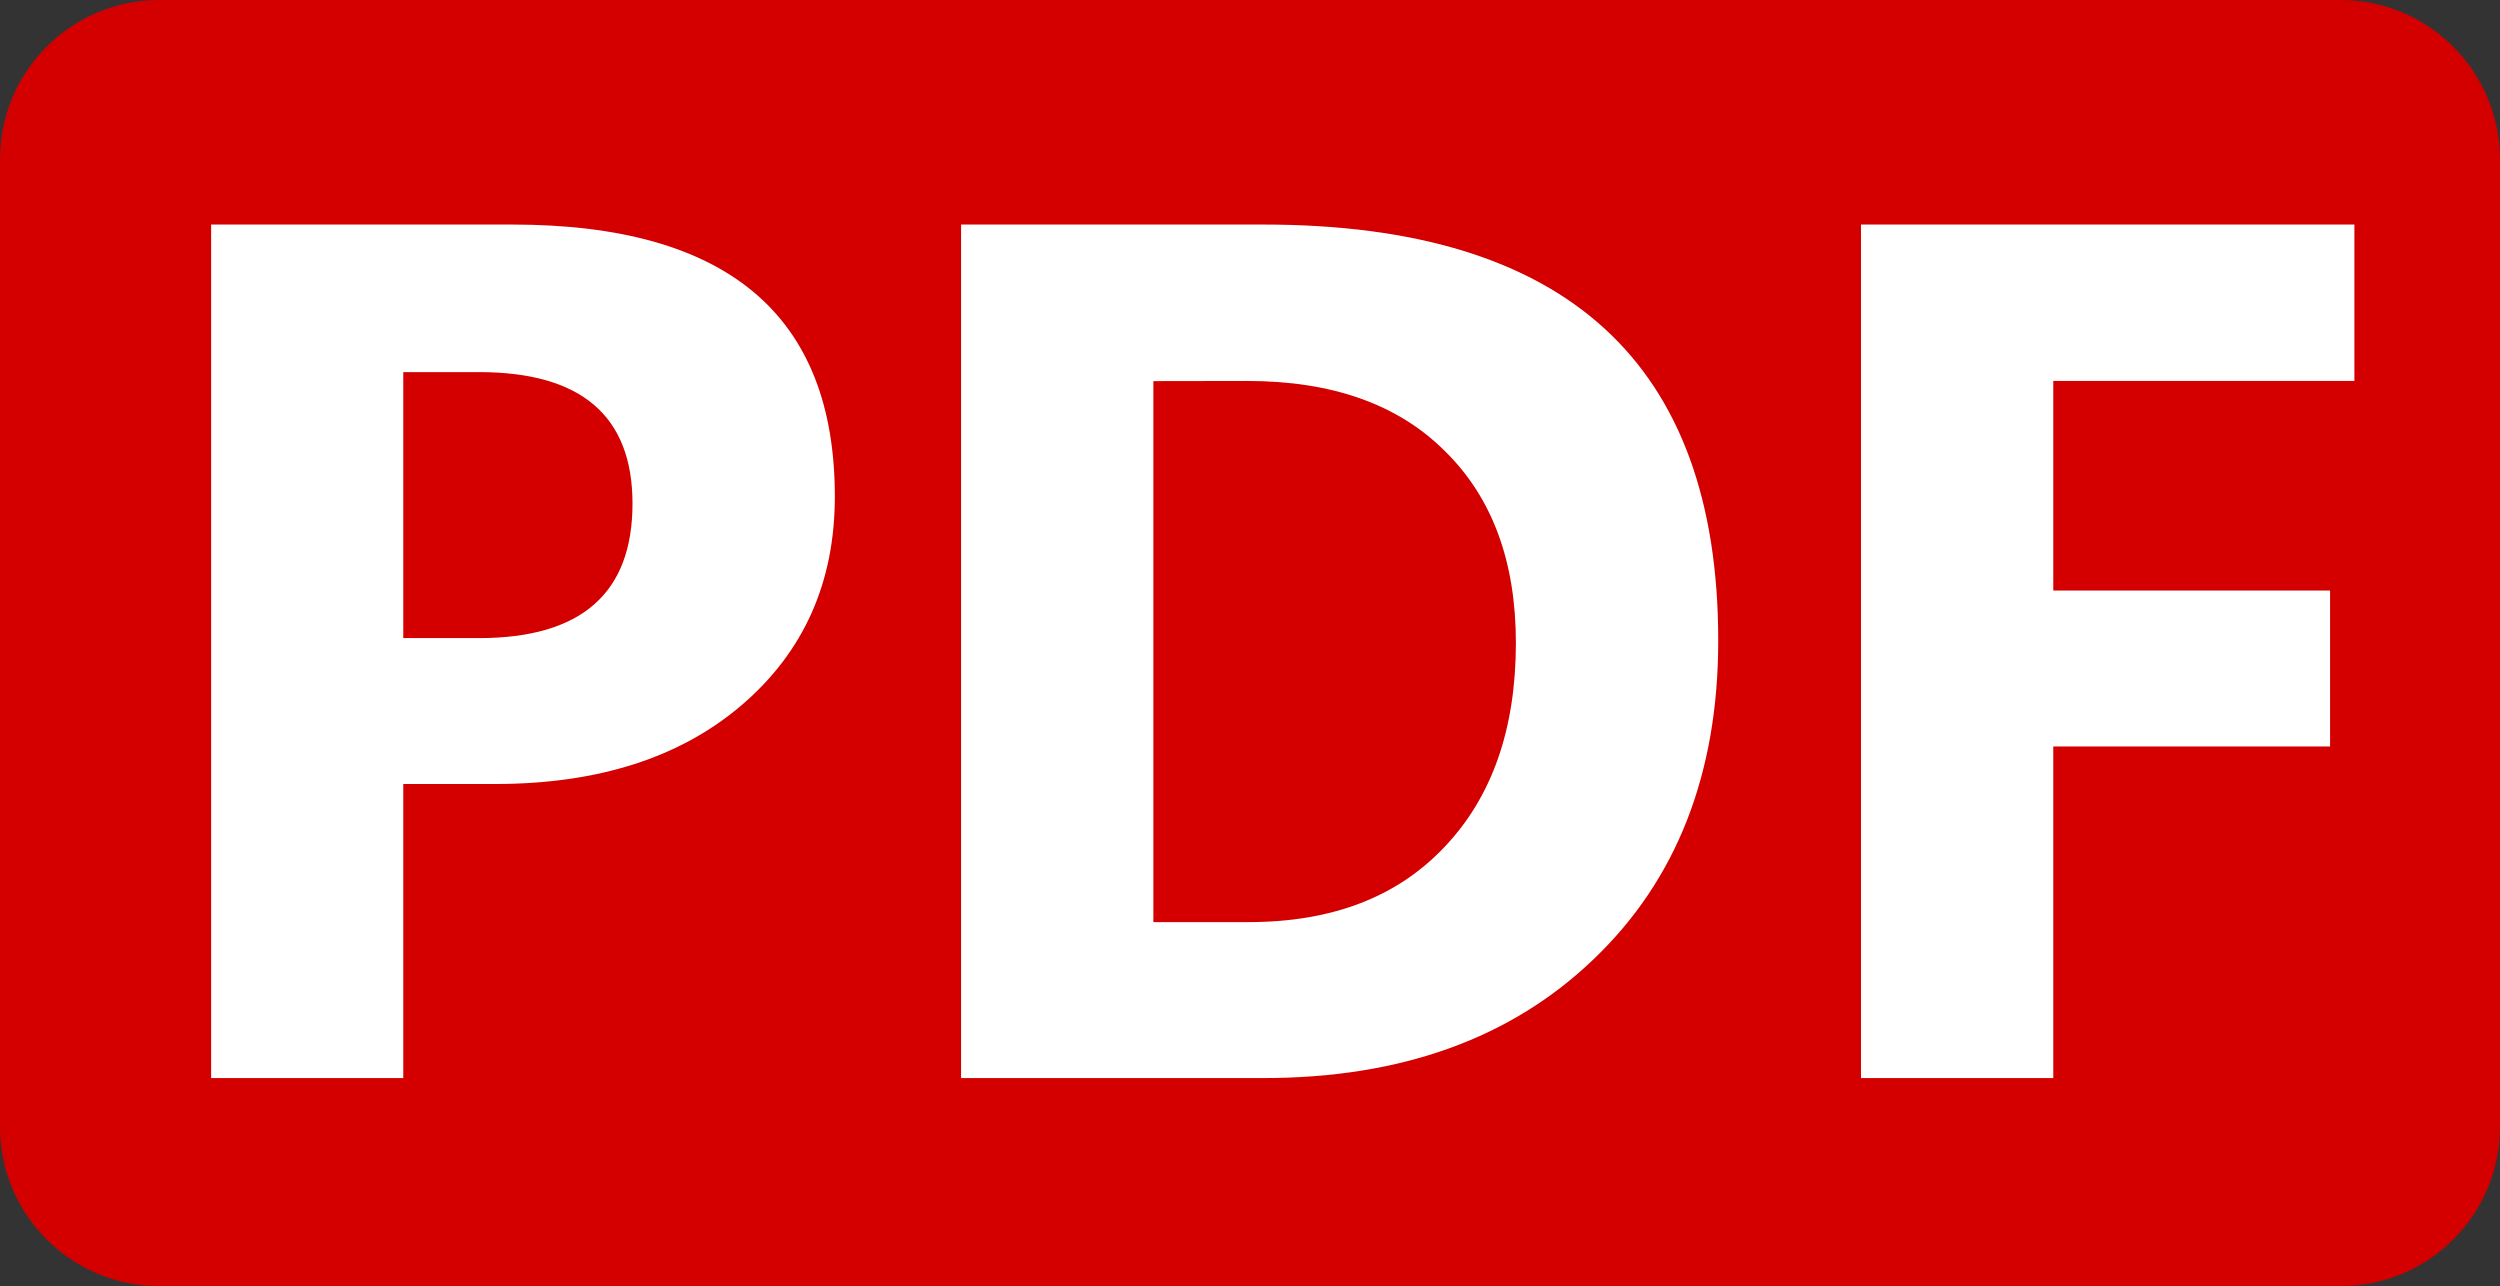
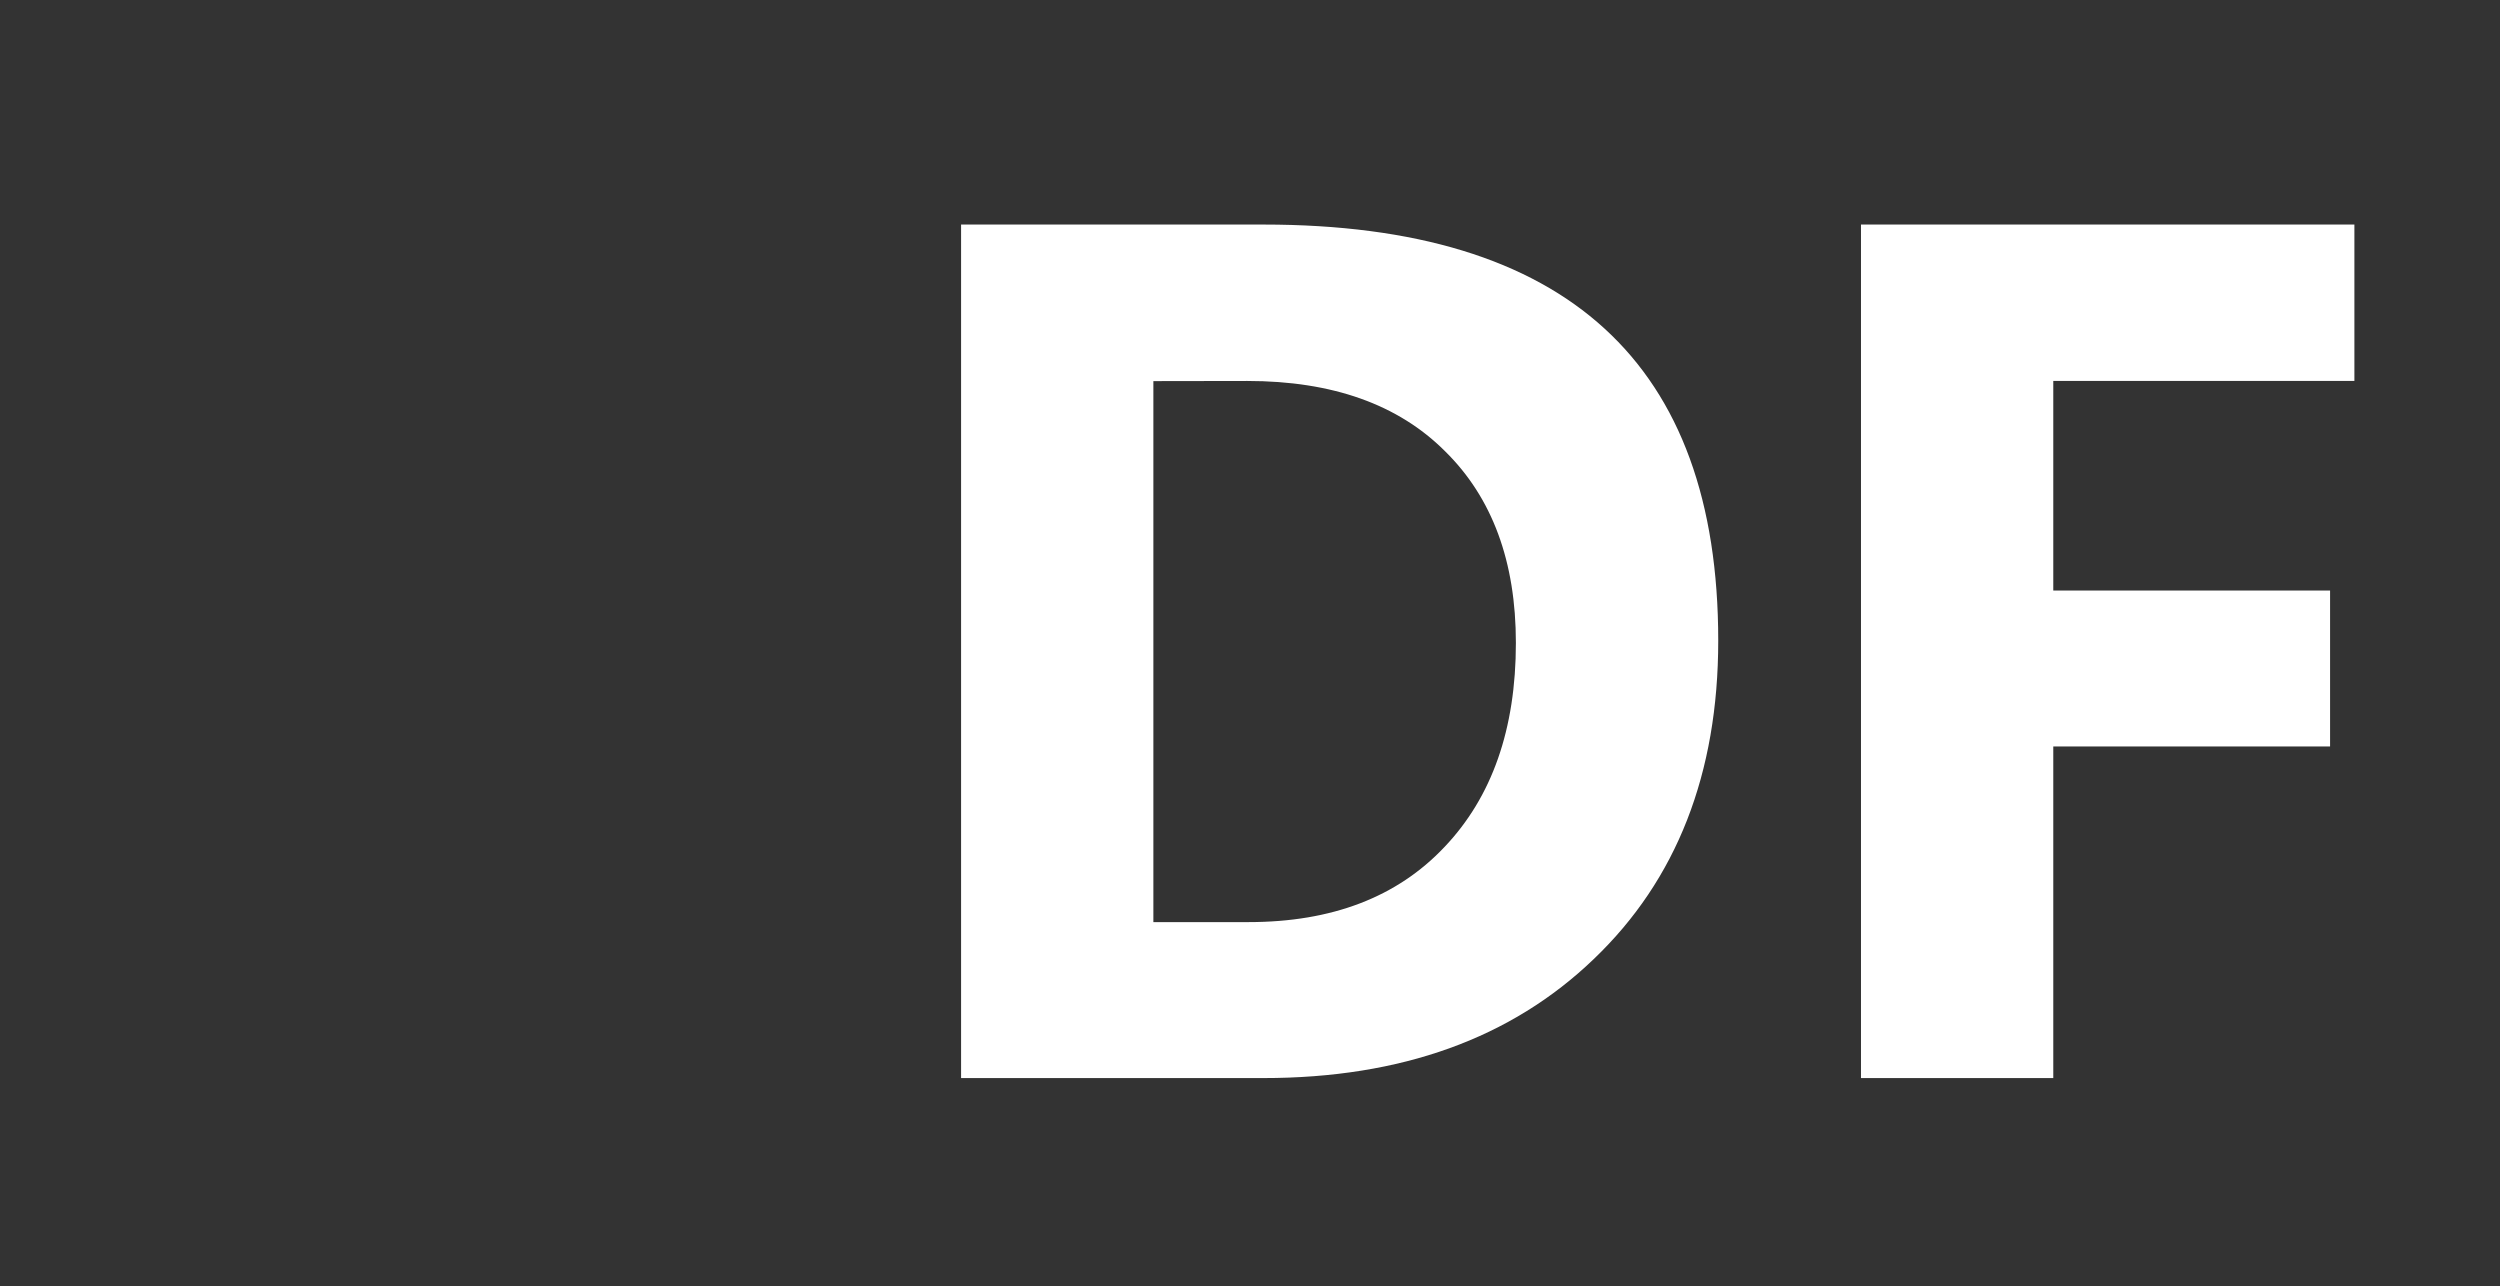
<svg xmlns="http://www.w3.org/2000/svg" xmlns:ns1="http://sodipodi.sourceforge.net/DTD/sodipodi-0.dtd" xmlns:ns2="http://www.inkscape.org/namespaces/inkscape" enable-background="new 0 0 29.922 29.922" version="1.1" viewBox="0 0 18.803 9.674" xml:space="preserve" id="svg1194" ns1:docname="icon-pdf.svg" width="18.803" height="9.674" ns2:version="1.2.2 (732a01da63, 2022-12-09)">
  <rect x="0" y="0" width="18.803" height="9.674" fill="#333333" stroke="none" />
  <defs id="defs1198" />
  <ns1:namedview id="namedview1196" pagecolor="#ffffff" bordercolor="#666666" borderopacity="1.0" ns2:showpageshadow="2" ns2:pageopacity="0.0" ns2:pagecheckerboard="0" ns2:deskcolor="#d1d1d1" showgrid="false" ns2:zoom="25.533053" ns2:cx="11.553652" ns2:cy="-0.039164921" ns2:window-width="1920" ns2:window-height="1009" ns2:window-x="-8" ns2:window-y="-8" ns2:window-maximized="1" ns2:current-layer="svg1194" />
  <g id="g1494">
-     <path id="path1487" d="M 1.49,0 H 1.199 C 0.537,10e-7 0,0.536 0,1.199 v 7.275 c 3e-7,0.663 0.537,1.199 1.199,1.199 h 0.291 l 1.824,7e-6 H 17.604 c 0.662,0 1.199,-0.536 1.199,-1.199 V 1.201 C 18.803,0.538 18.266,7e-6 17.604,7e-6 H 3.314 Z" ns1:nodetypes="cssssccsssscc" style="fill:#d40000" />
    <g transform="matrix(1.129,0,0,1.129,-5.116,-17.433)" fill="#ffffff" stroke-width="0.203" aria-label="PDF" id="g1192">
-       <path d="m 7.218,20.664 v 1.959 H 5.938 v -5.686 h 2.006 q 2.149,0 2.149,1.812 0,0.857 -0.619,1.388 -0.615,0.527 -1.646,0.527 z m 0,-2.744 v 1.772 h 0.504 q 1.023,0 1.023,-0.896 0,-0.876 -1.023,-0.876 z" id="path1484" />
      <path d="m 10.934,22.623 v -5.686 h 2.014 q 3.03,0 3.03,2.772 0,1.328 -0.829,2.121 -0.825,0.793 -2.201,0.793 z m 1.281,-4.643 v 3.604 h 0.634 q 0.833,0 1.305,-0.5 0.476,-0.5 0.476,-1.36 0,-0.813 -0.472,-1.277 -0.468,-0.468 -1.317,-0.468 z" id="path1481" />
      <path d="m 20.216,17.979 h -2.006 v 1.396 h 1.844 v 1.039 h -1.844 v 2.209 h -1.281 v -5.686 h 3.287 z" id="path1478" />
    </g>
  </g>
</svg>